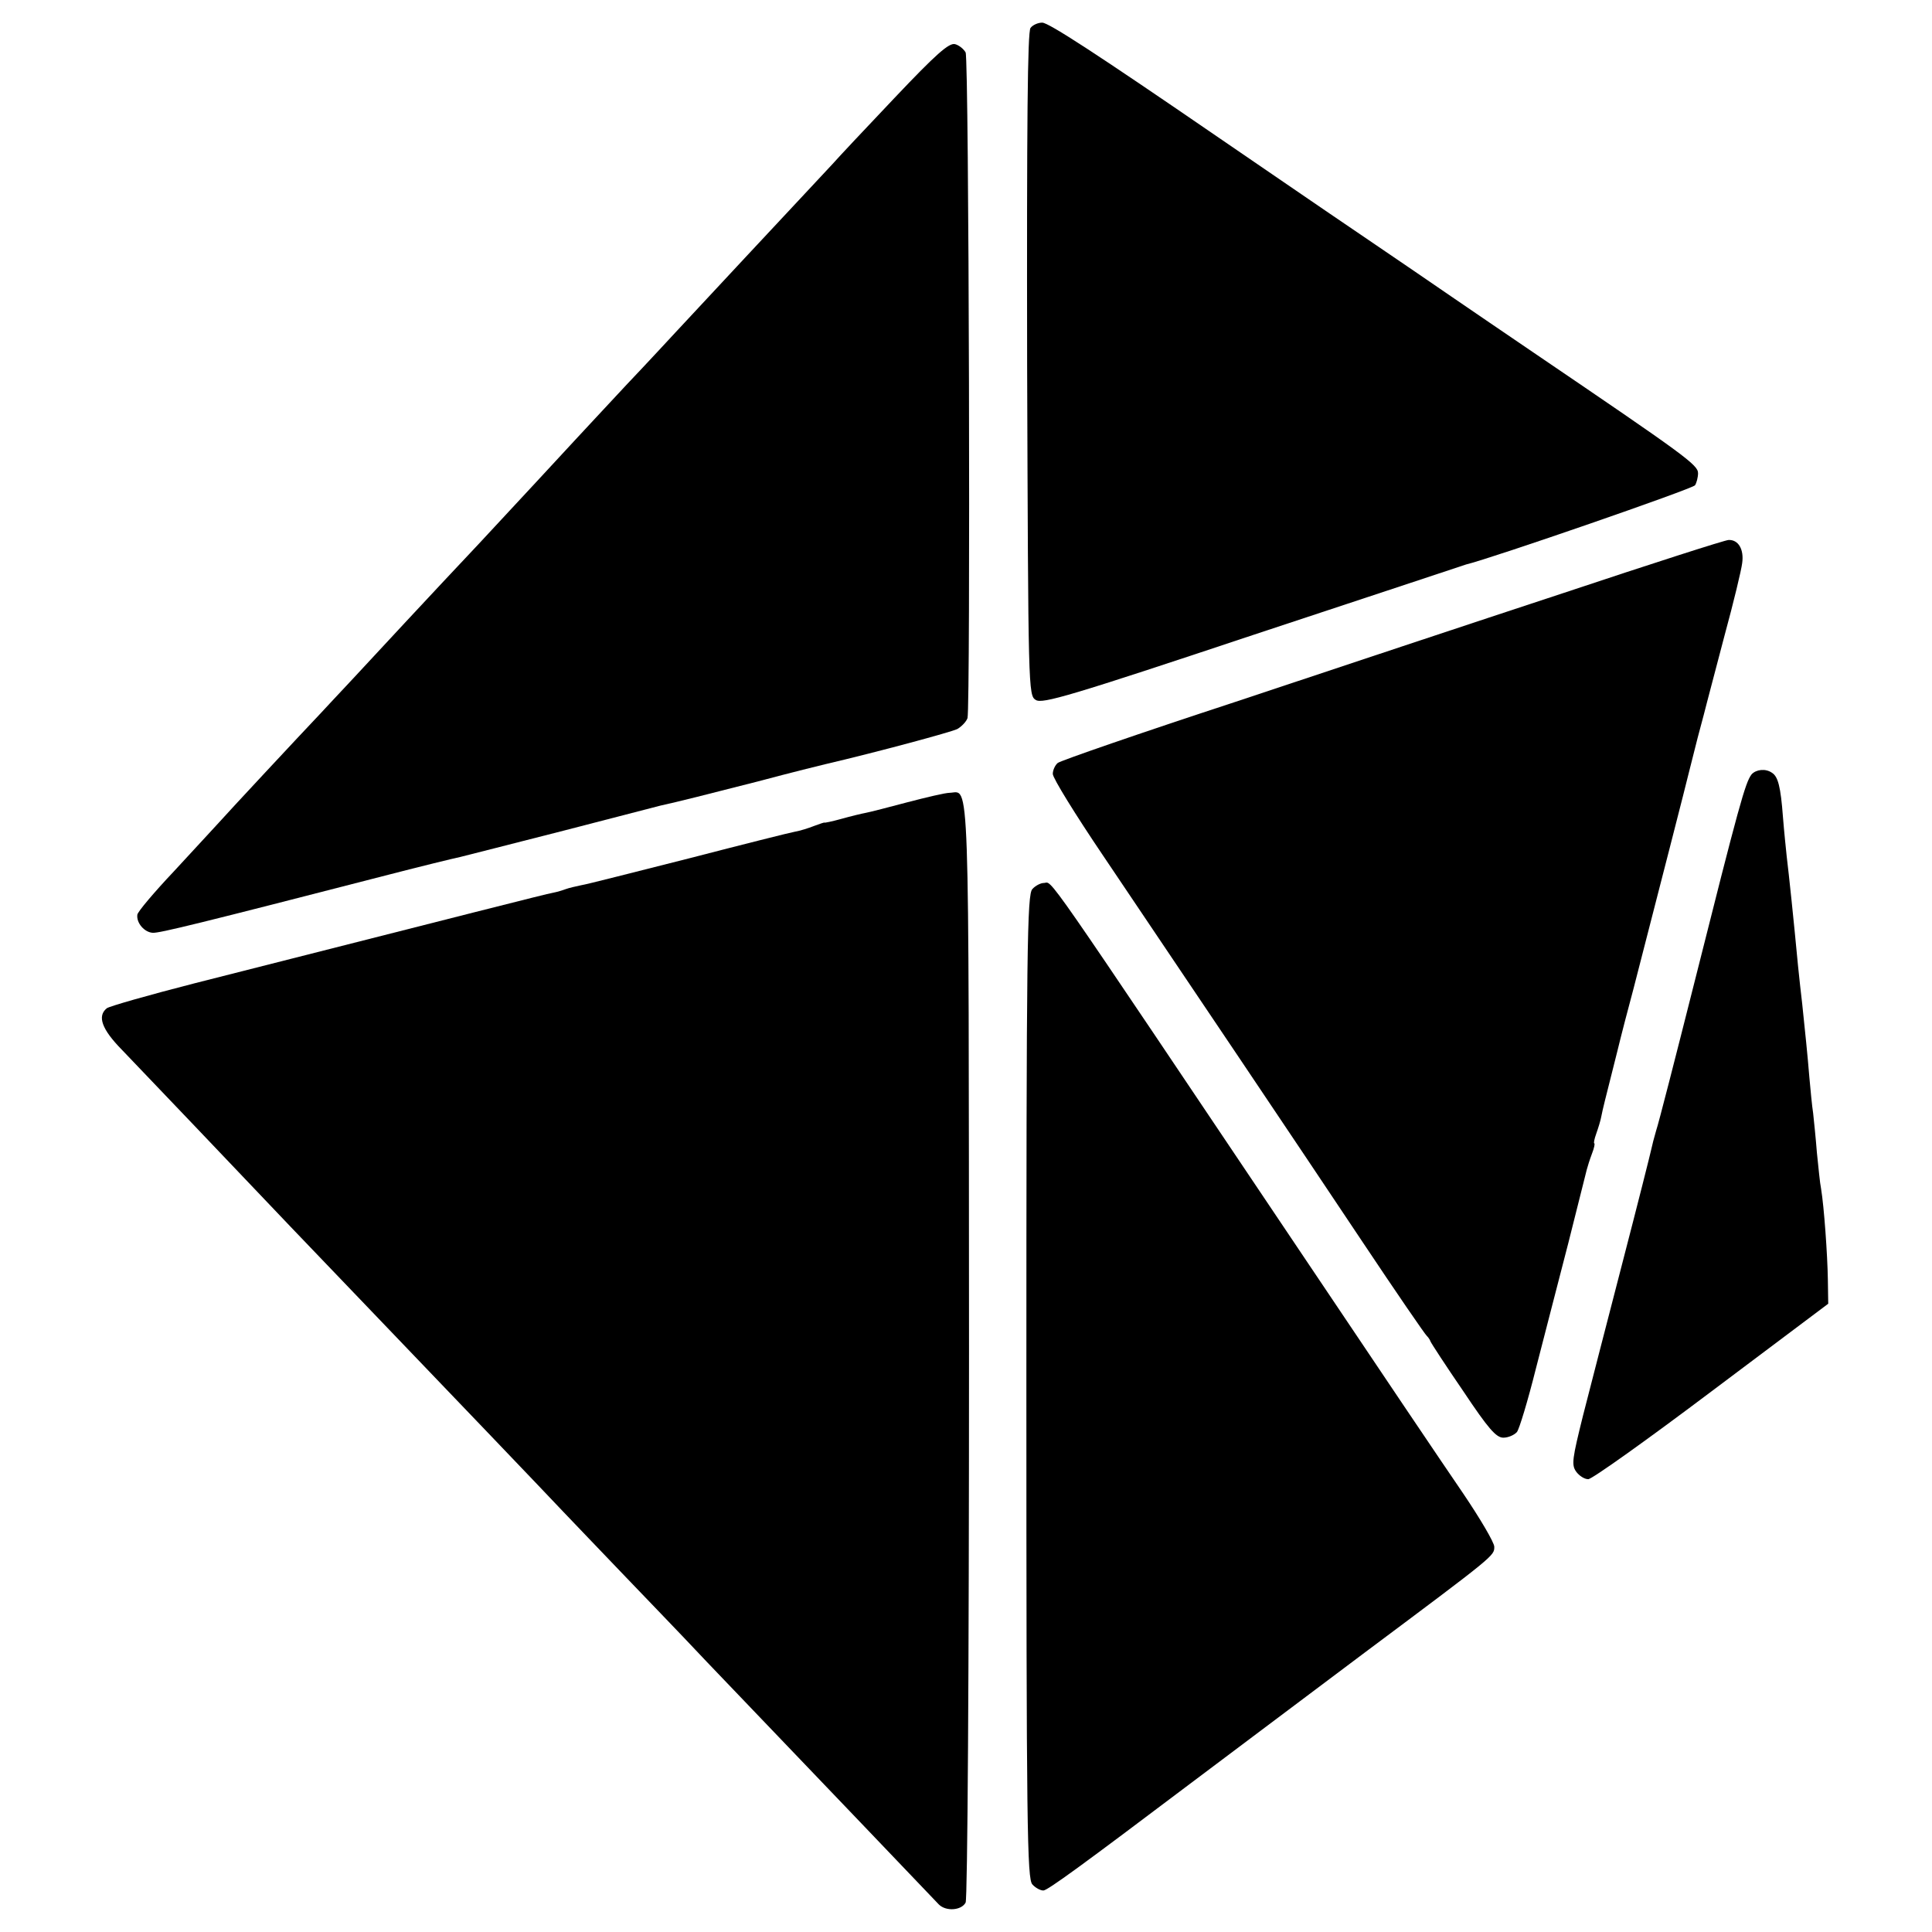
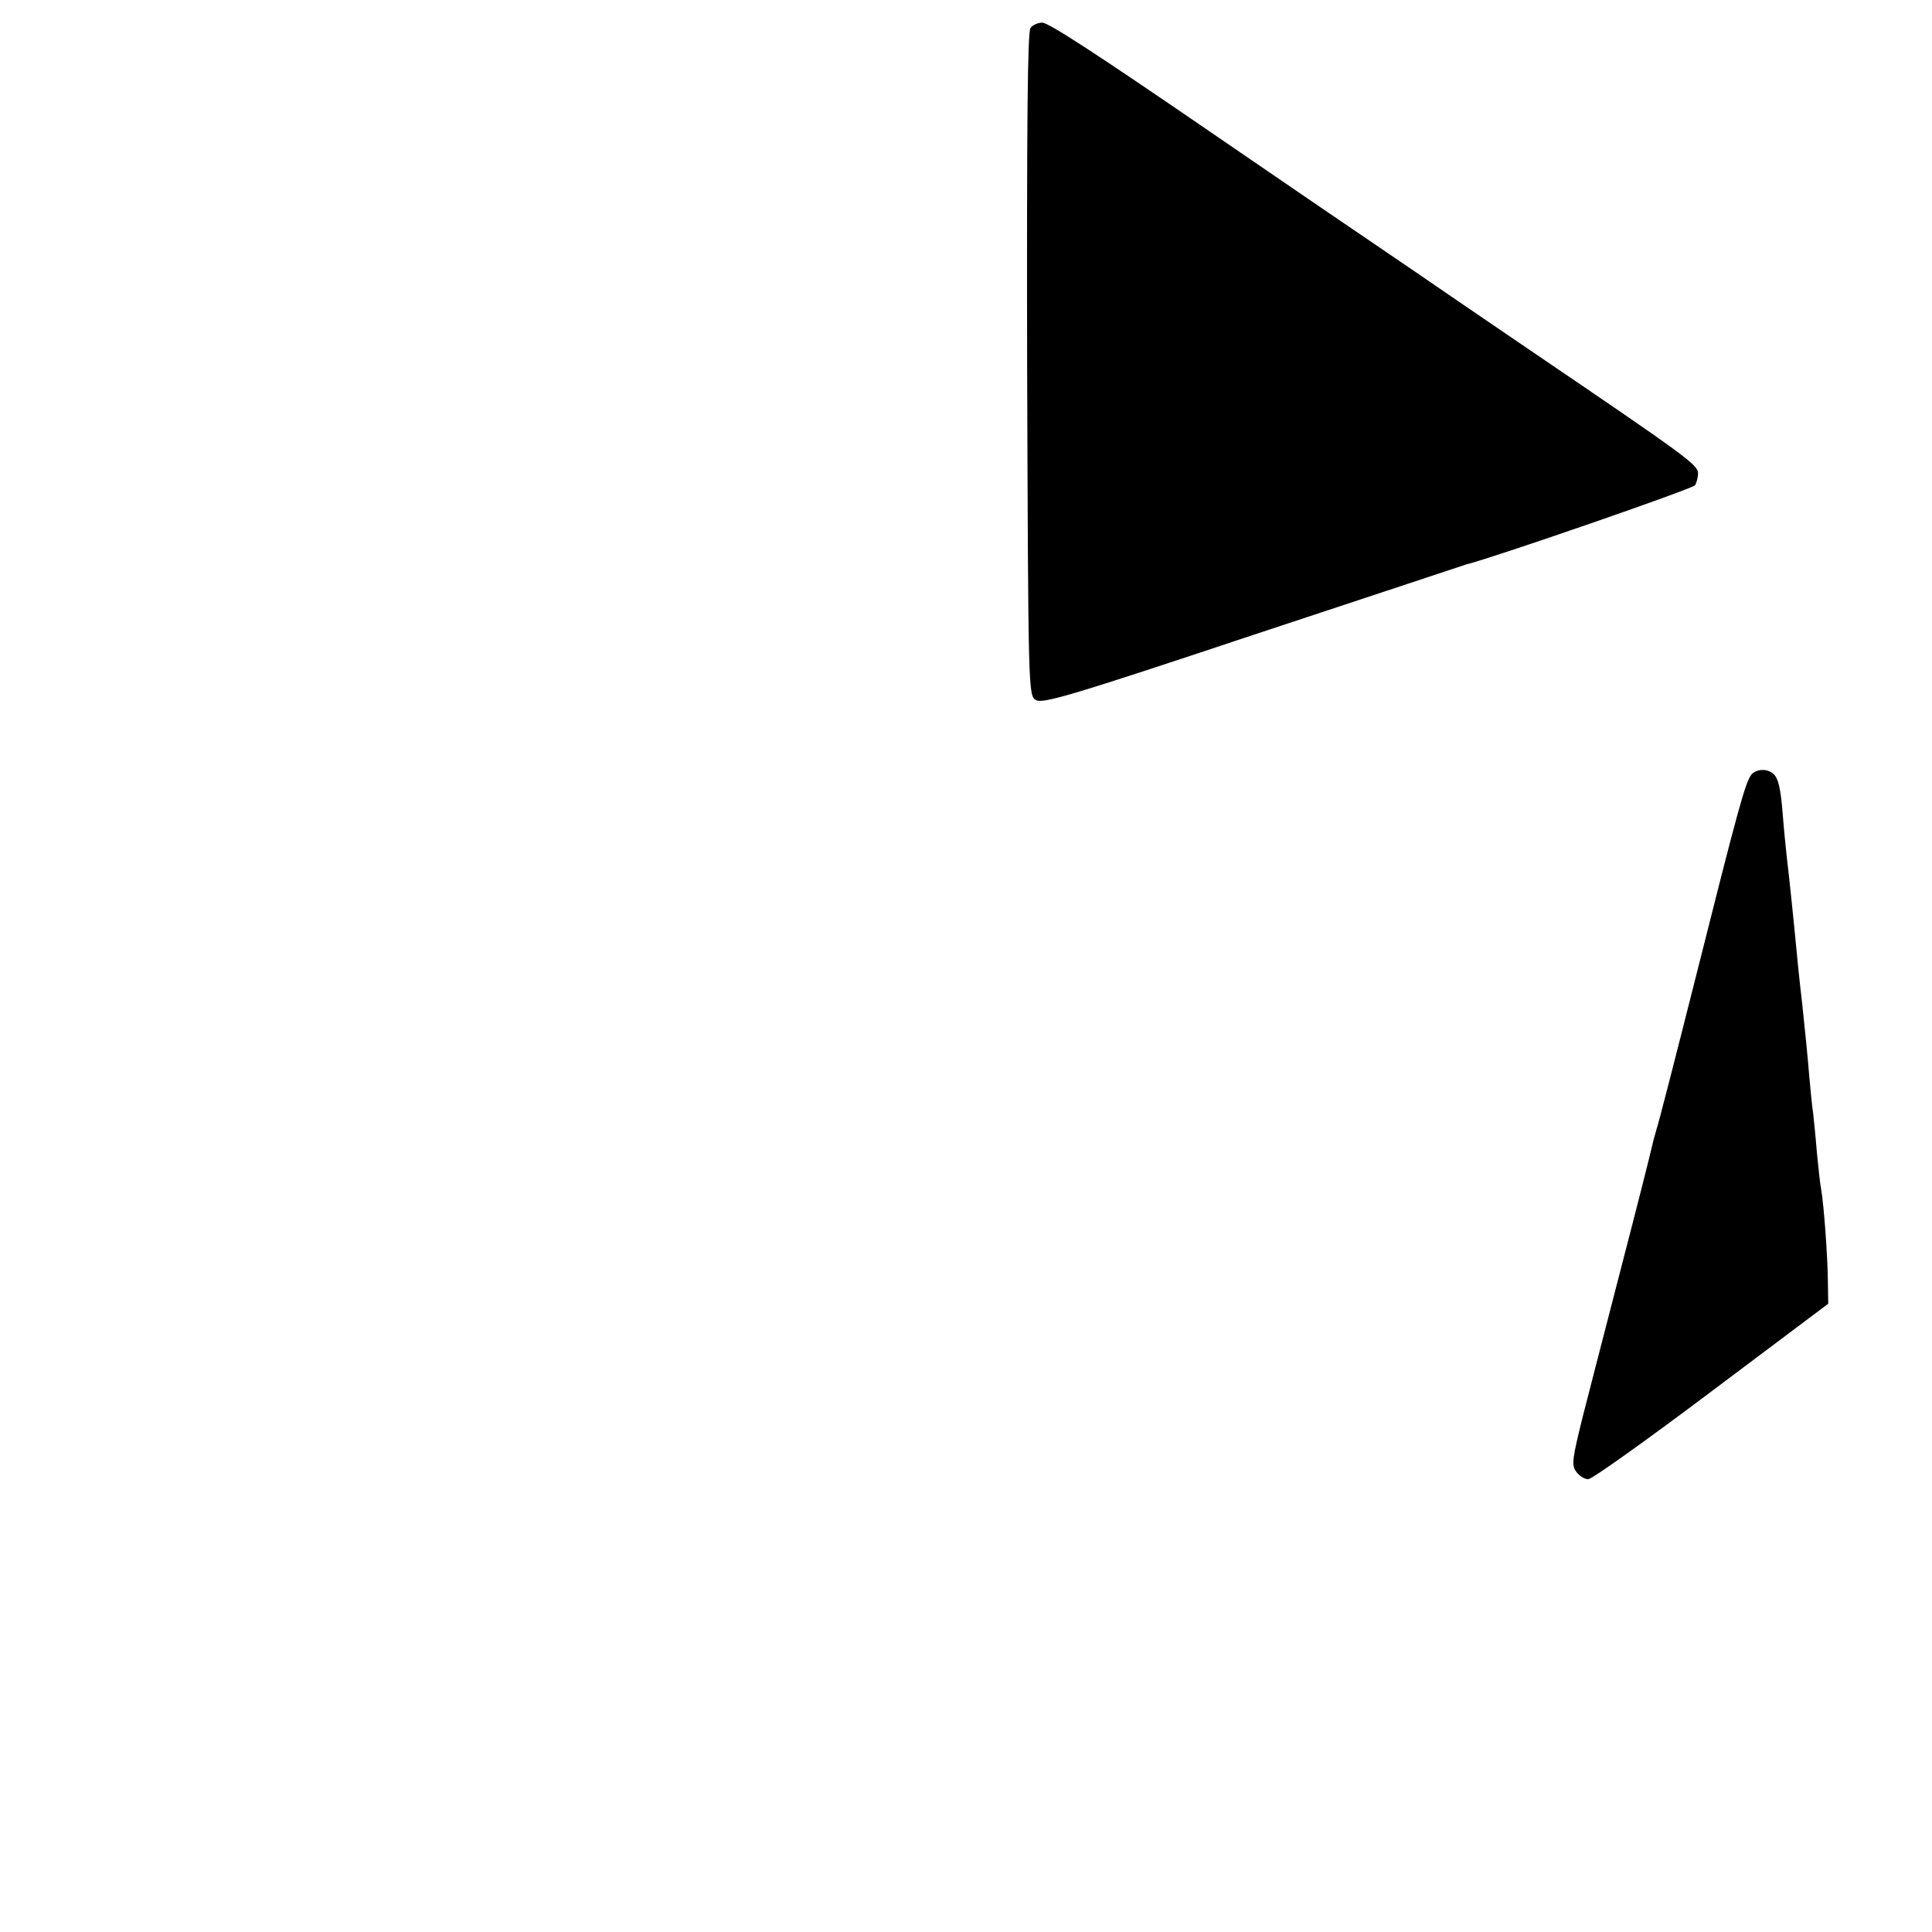
<svg xmlns="http://www.w3.org/2000/svg" version="1.0" width="512pt" height="512pt" viewBox="0 0 512 512" preserveAspectRatio="xMidYMid meet">
  <g transform="translate(0,512) scale(0.1,-0.1)" fill="#000000" stroke="none">
    <path d="M2731 5046 c-8 -10 -10 -251 -9 -891 3 -865 3 -878 23 -890 17 -11 92 11 575 172 305 101 560 185 565 187 70 17 602 201 607 210 4 6 8 21 8 32 0 22 -33 46 -435 319 -71 48 -170 116 -220 150 -49 34 -142 97 -205 140 -155 105 -319 218 -410 280 -322 221 -451 305 -468 305 -11 0 -25 -6 -31 -14z" />
-     <path d="M2372 4862 c-77 -81 -151 -160 -166 -177 -15 -16 -53 -57 -84 -90 -47 -50 -223 -239 -332 -356 -14 -15 -72 -78 -130 -139 -58 -62 -118 -127 -134 -144 -157 -170 -235 -253 -256 -276 -117 -124 -286 -306 -335 -359 -33 -35 -71 -76 -85 -91 -56 -59 -247 -264 -270 -290 -14 -15 -67 -73 -119 -129 -52 -55 -96 -107 -97 -115 -3 -22 19 -47 41 -48 18 -1 124 25 625 154 85 22 171 43 190 47 19 5 143 36 275 70 132 34 247 64 255 66 50 11 113 27 258 64 90 24 171 44 180 46 137 32 333 85 349 93 12 7 24 20 27 29 8 31 4 1747 -5 1764 -5 9 -17 19 -28 22 -16 4 -50 -26 -159 -141z" />
-     <path d="M4145 3549 c-231 -76 -625 -207 -874 -290 -250 -82 -461 -155 -468 -161 -7 -6 -13 -19 -13 -29 0 -11 60 -108 133 -216 219 -325 513 -762 687 -1023 90 -135 167 -247 171 -250 3 -3 8 -9 10 -15 2 -5 41 -65 87 -132 66 -99 87 -123 106 -123 13 0 29 7 36 15 6 7 29 83 50 167 22 84 60 234 86 333 25 99 47 187 49 195 2 8 8 27 14 43 6 15 8 27 6 27 -2 0 0 11 5 25 5 14 12 36 14 48 2 12 14 60 26 107 12 47 23 92 25 100 2 8 17 67 34 130 65 252 143 556 146 570 2 8 13 51 24 95 12 44 23 87 25 95 2 8 23 87 46 175 24 88 45 175 47 193 5 36 -10 62 -36 61 -9 0 -205 -63 -436 -140z" />
+     <path d="M2372 4862 z" />
    <path d="M4642 3068 c-17 -22 -33 -80 -152 -553 -50 -198 -95 -374 -101 -391 -5 -17 -11 -40 -13 -50 -2 -10 -36 -145 -76 -299 -40 -154 -87 -337 -105 -407 -28 -113 -31 -130 -18 -148 8 -11 22 -20 32 -20 10 0 157 105 327 233 l309 232 -1 65 c-1 64 -10 192 -18 240 -3 14 -7 57 -11 95 -3 39 -8 86 -10 105 -3 19 -7 62 -10 95 -5 62 -11 118 -19 195 -3 25 -8 70 -11 100 -12 127 -24 241 -30 290 -2 19 -7 67 -10 105 -6 80 -13 107 -29 117 -17 12 -42 9 -54 -4z" />
-     <path d="M2405 2994 c-49 -13 -99 -26 -110 -28 -11 -2 -40 -9 -65 -16 -25 -7 -45 -11 -45 -10 0 1 -12 -3 -28 -9 -15 -6 -38 -13 -50 -15 -12 -2 -139 -34 -282 -71 -143 -36 -271 -69 -285 -71 -14 -3 -32 -7 -40 -10 -8 -3 -24 -8 -35 -10 -18 -3 -217 -54 -950 -240 -121 -31 -226 -61 -232 -66 -26 -21 -13 -56 40 -110 48 -50 318 -333 448 -470 47 -49 245 -256 433 -452 32 -33 131 -137 220 -230 88 -93 194 -203 234 -245 40 -42 138 -143 216 -226 298 -311 595 -622 614 -642 19 -19 60 -16 71 5 5 10 9 601 9 1465 -1 1564 2 1478 -51 1476 -12 0 -62 -12 -112 -25z" />
-     <path d="M2736 2764 c-14 -14 -16 -147 -16 -1319 0 -1172 2 -1305 16 -1319 8 -9 21 -16 29 -16 11 0 104 68 389 283 135 101 211 159 462 347 348 260 344 257 344 281 0 11 -37 74 -83 142 -46 67 -230 340 -409 607 -728 1084 -676 1010 -702 1010 -8 0 -22 -7 -30 -16z" />
  </g>
</svg>